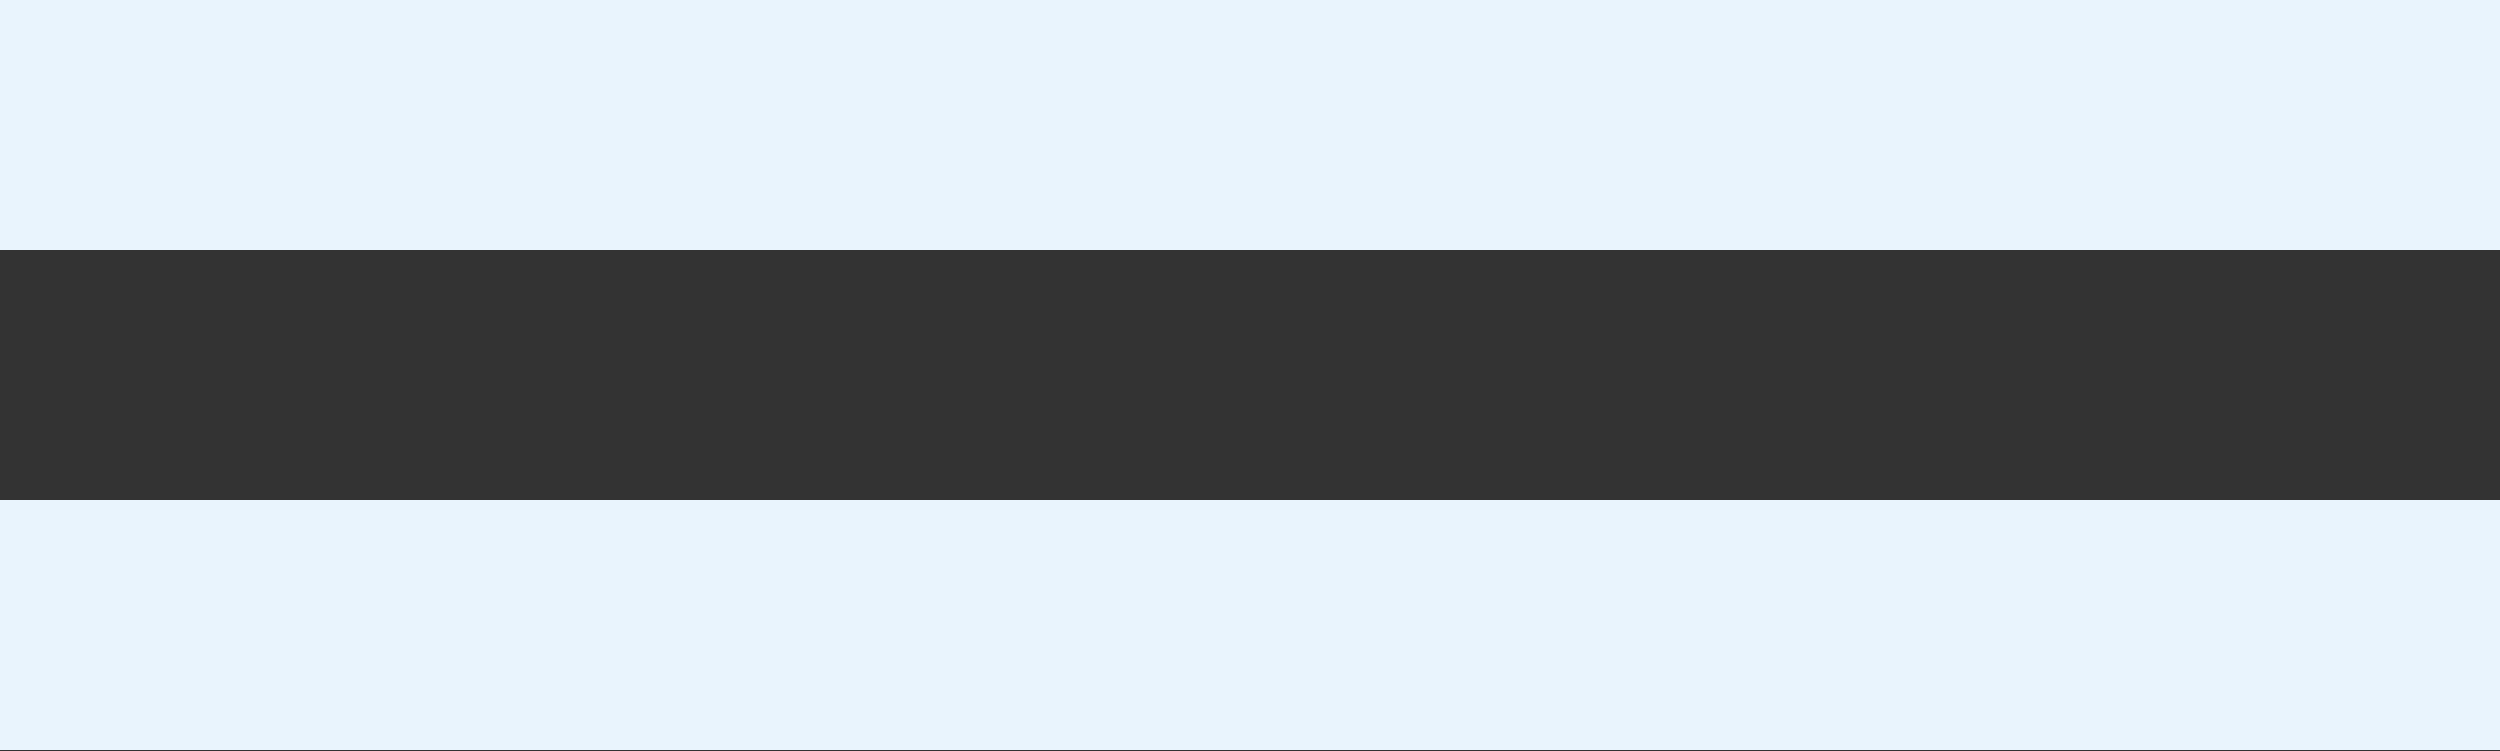
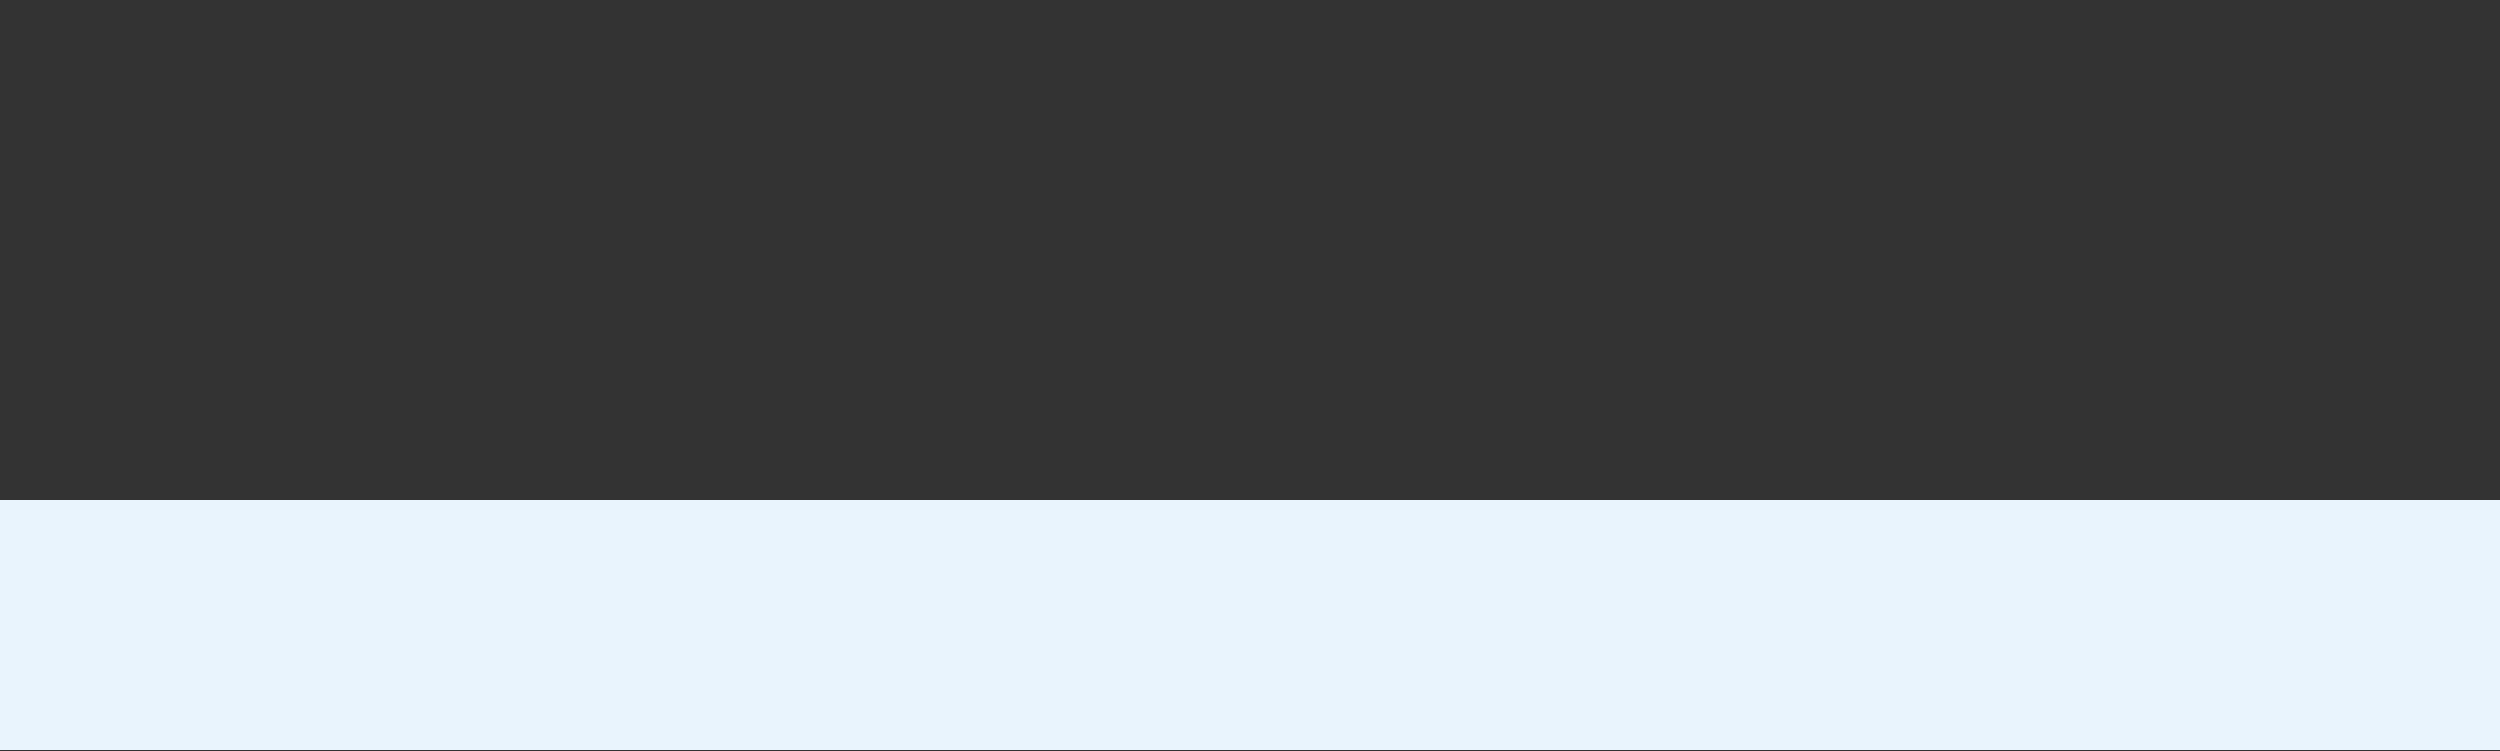
<svg xmlns="http://www.w3.org/2000/svg" width="233" height="70" viewBox="0 0 233 70" fill="none">
  <rect x="0" y="0" width="233" height="70" fill="#333333" stroke="none" />
-   <rect width="233" height="23.3" fill="#E9F4FD" />
  <rect y="46.6" width="233" height="23.3" fill="#E9F4FD" />
</svg>